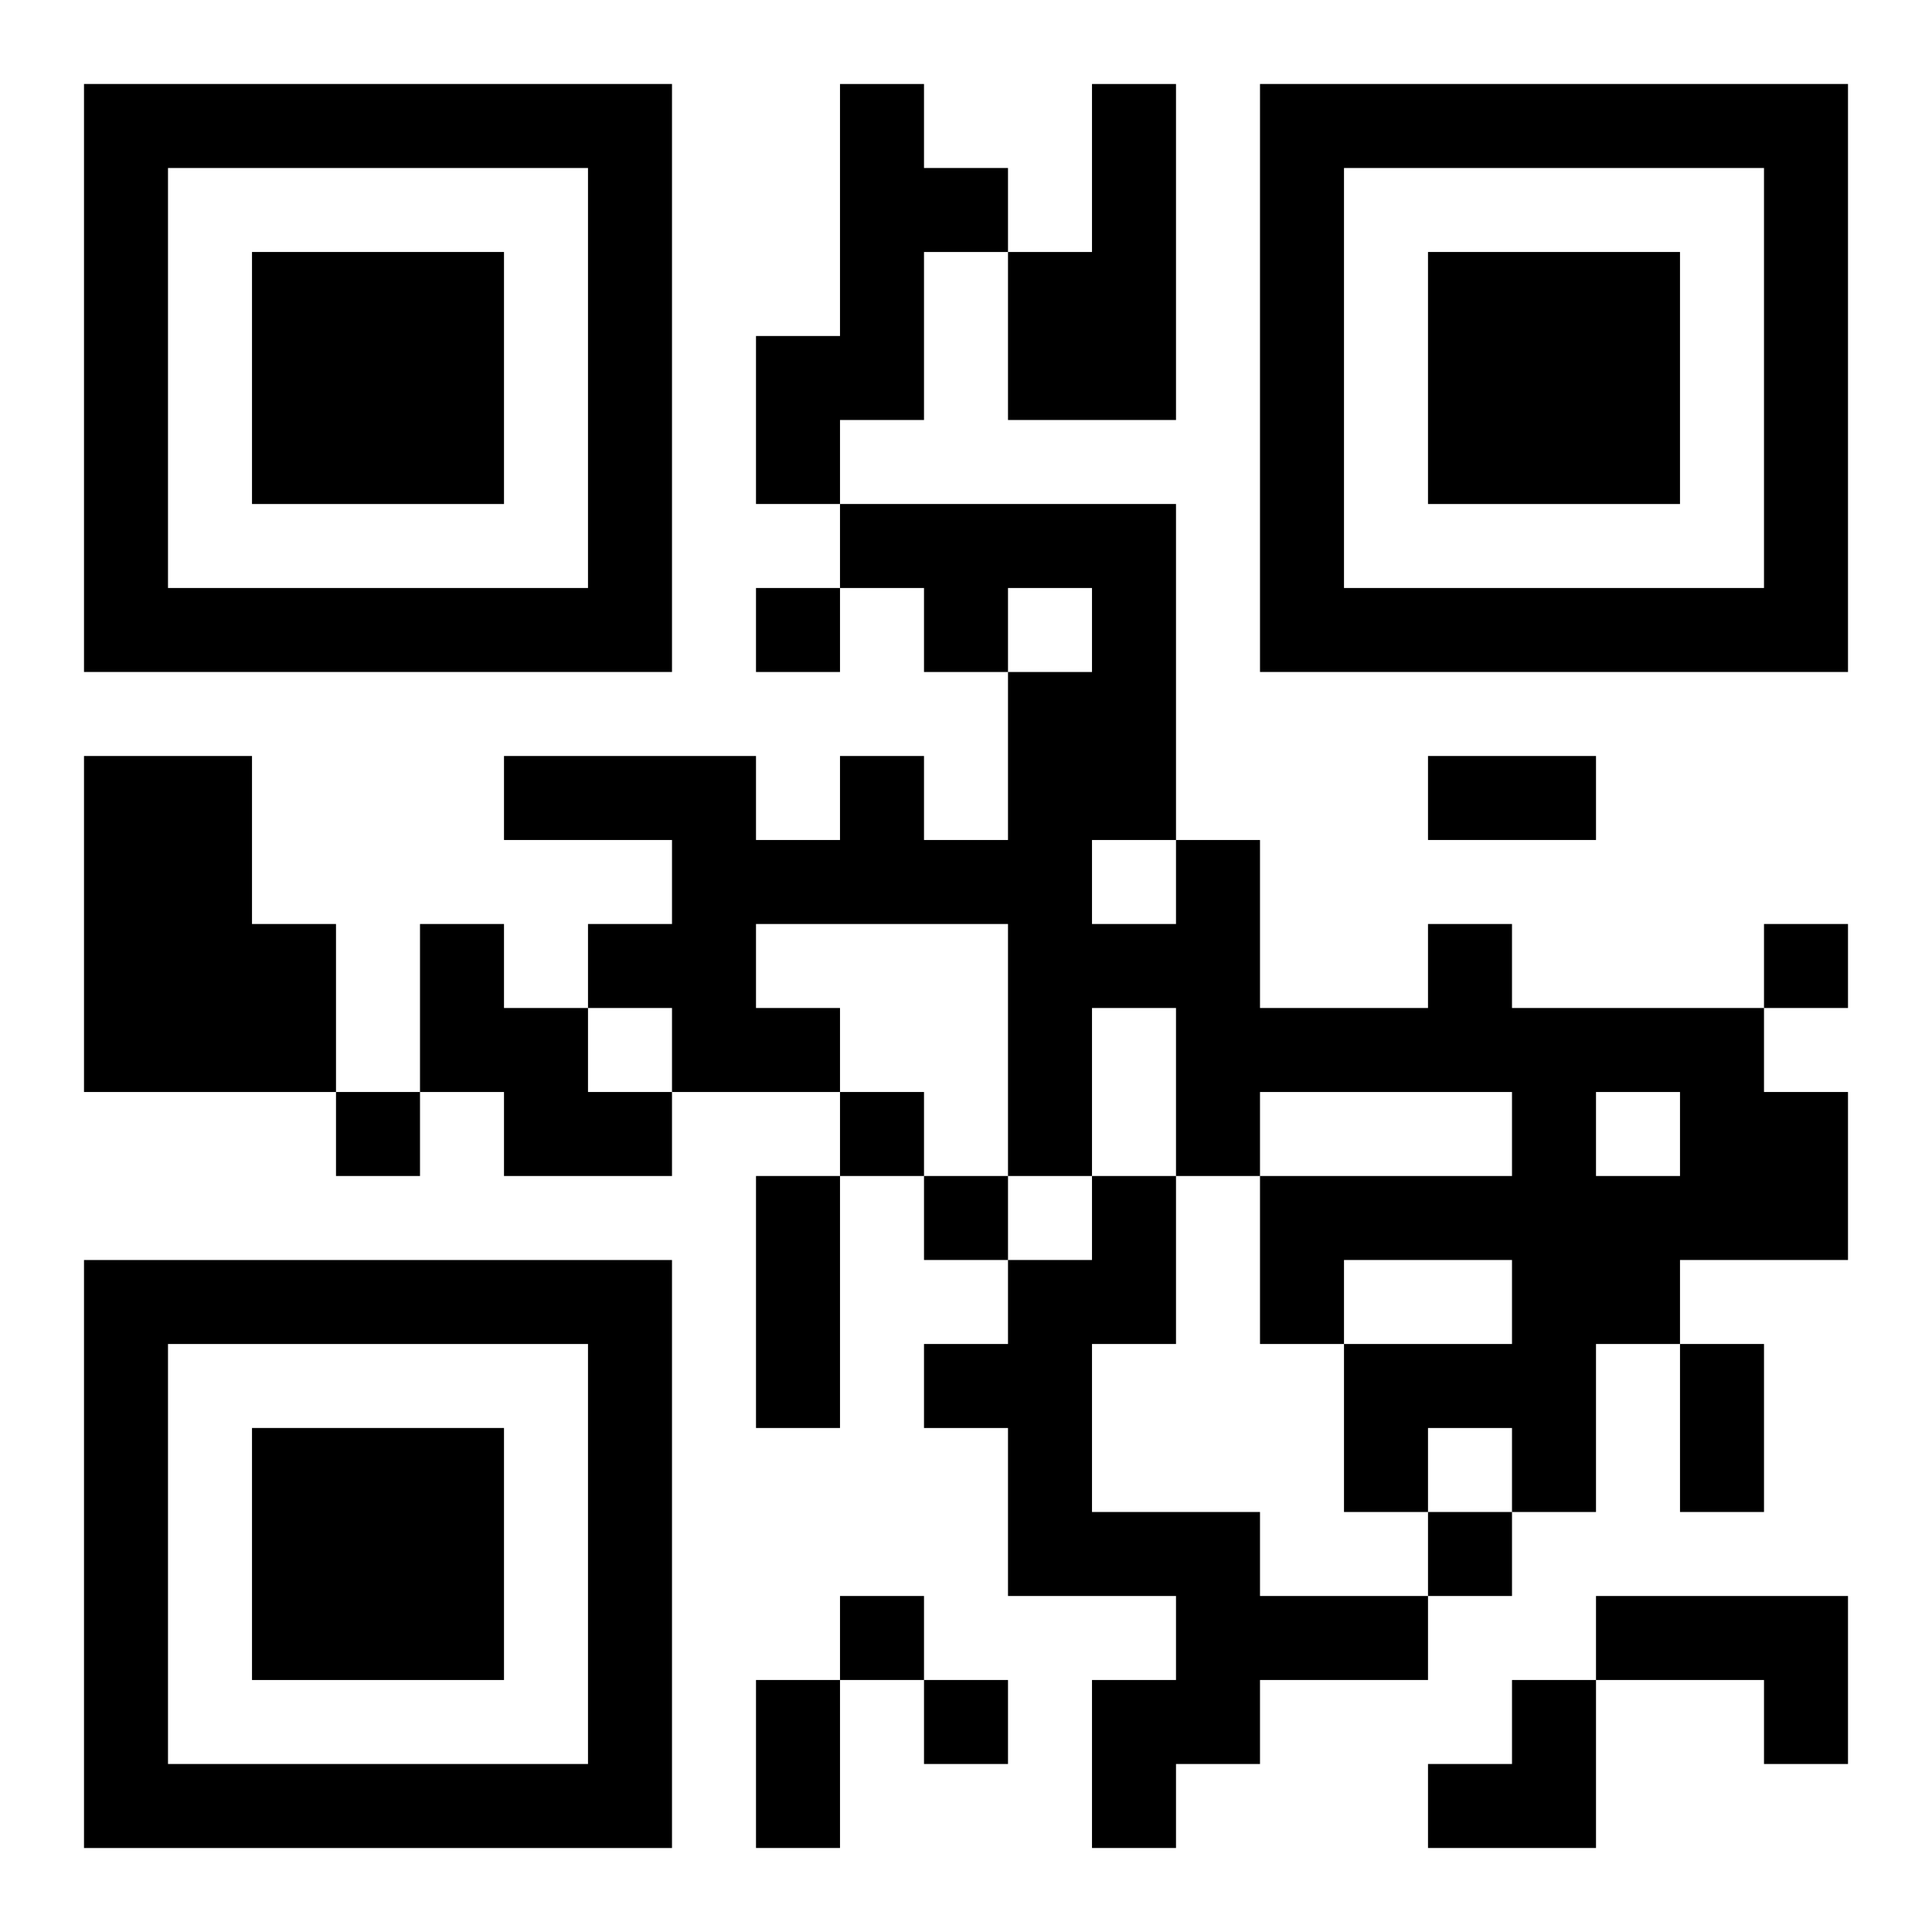
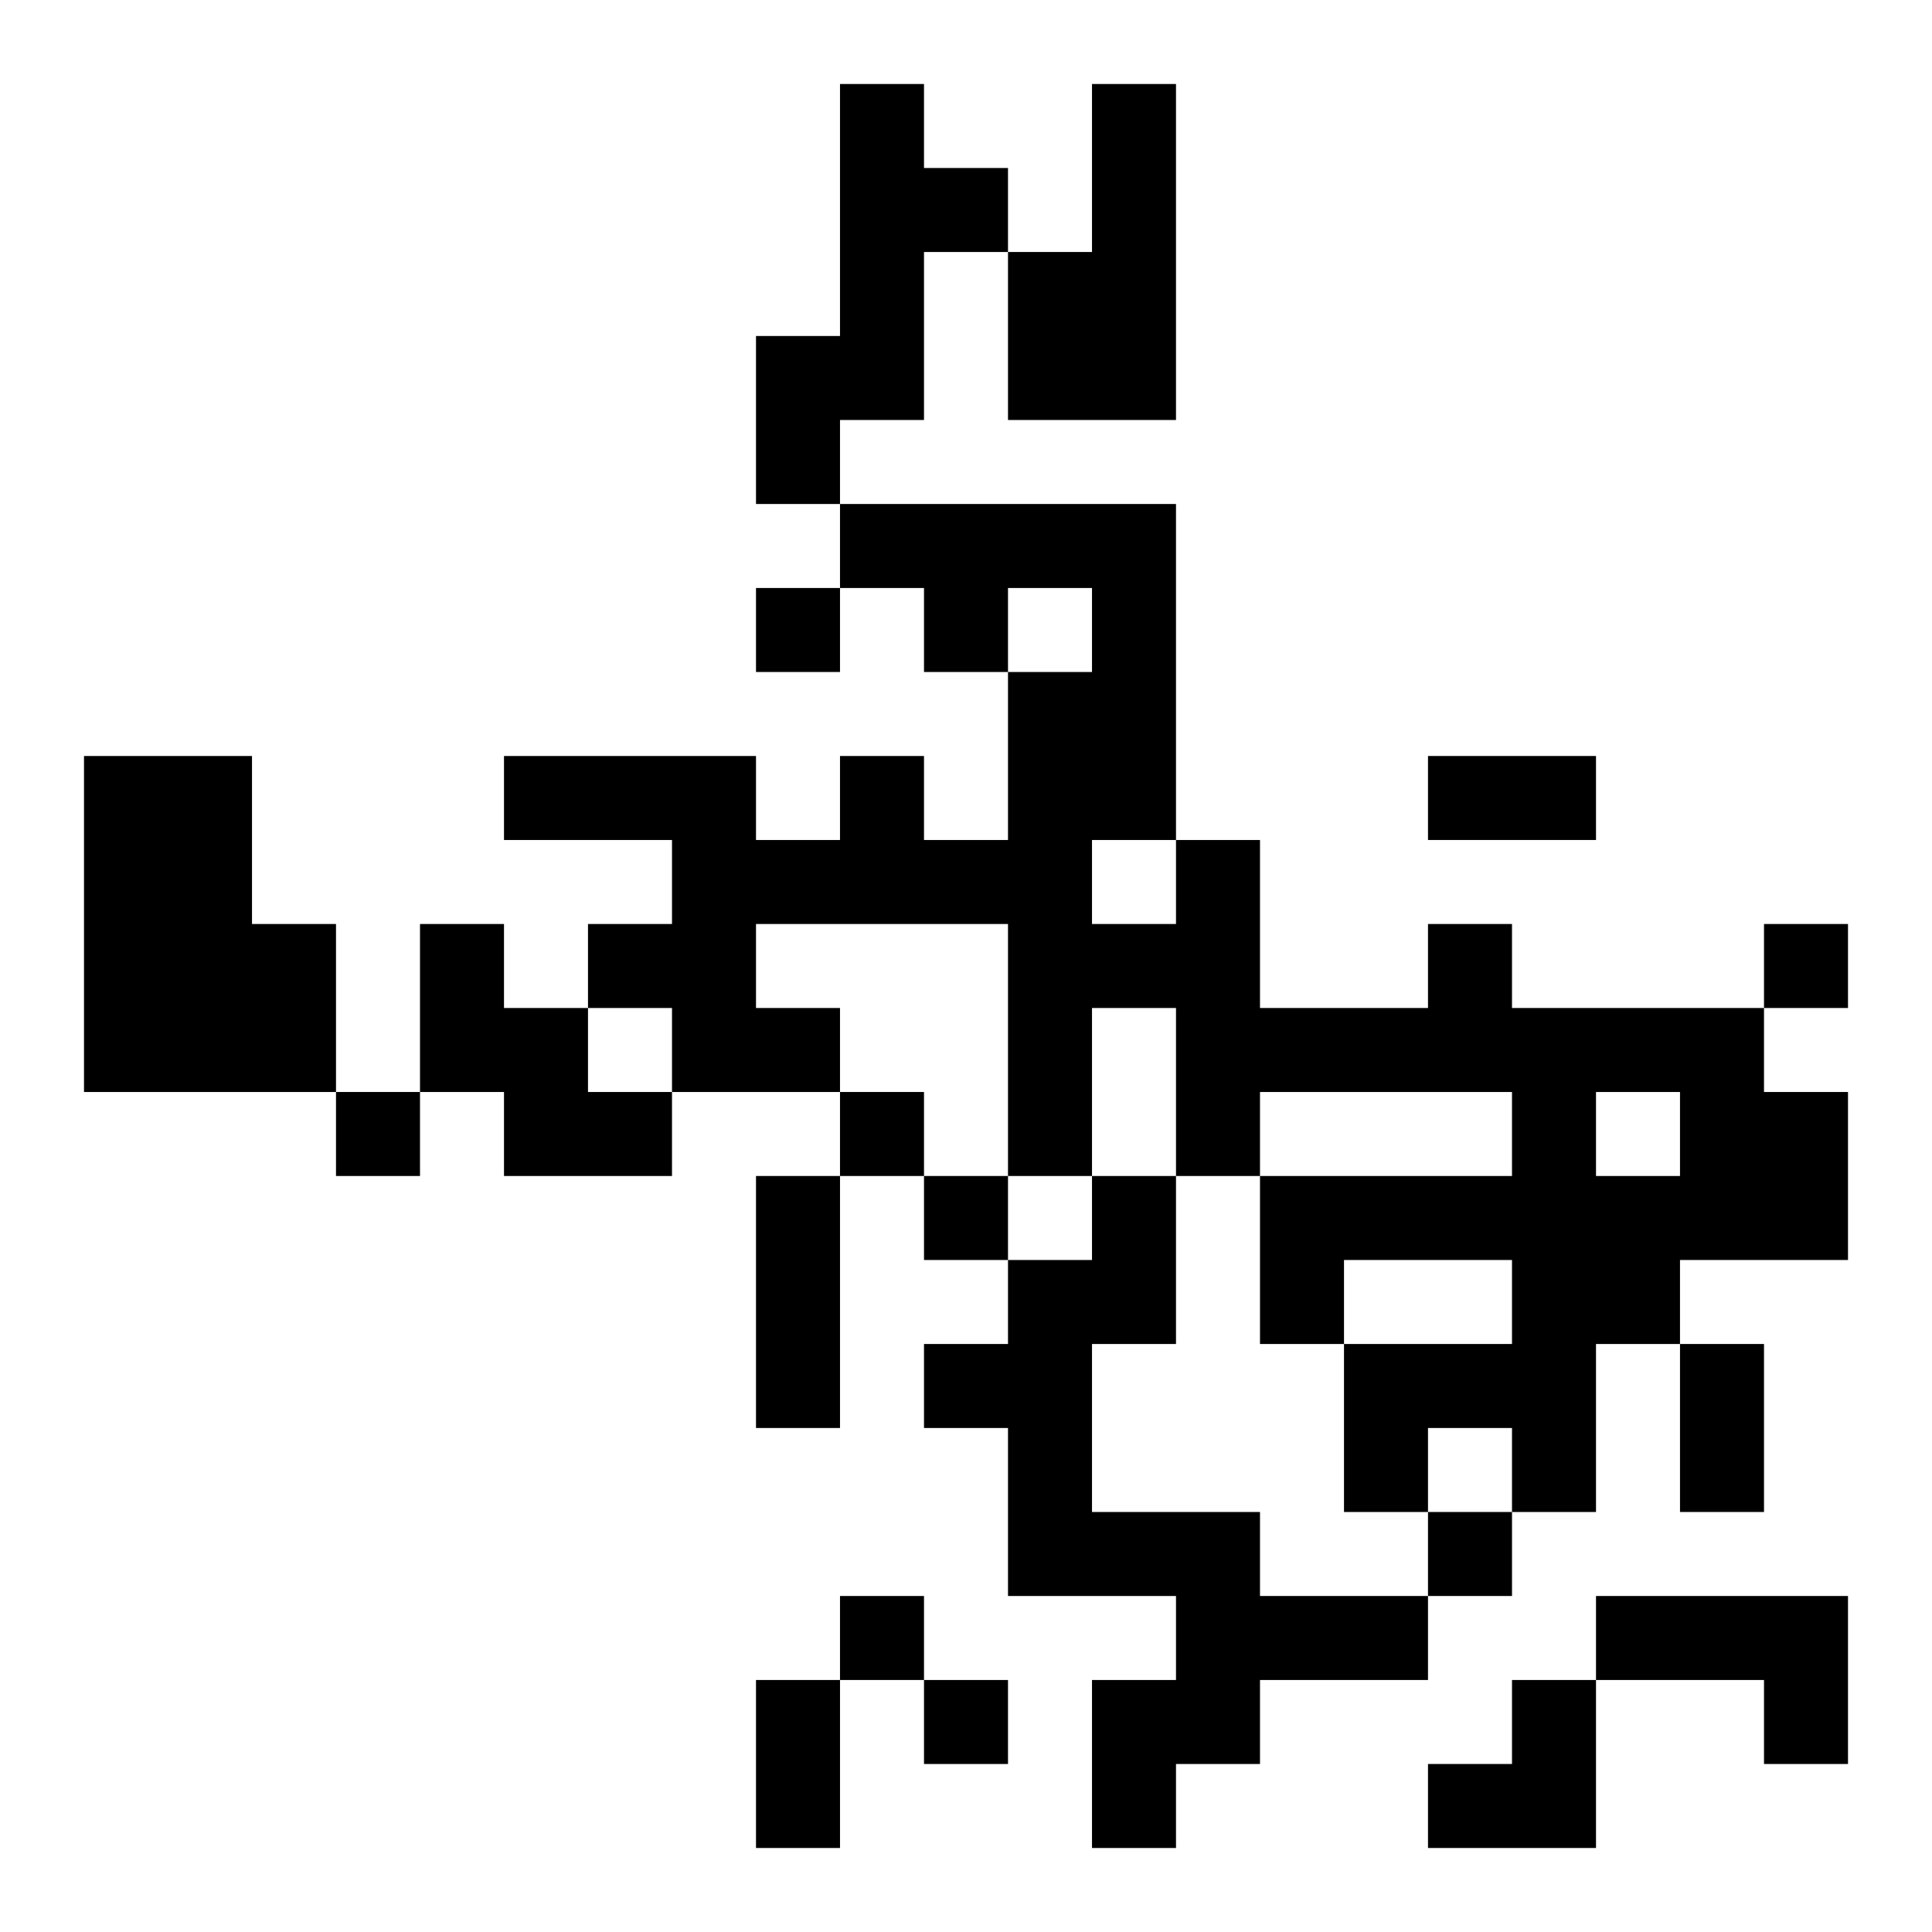
<svg xmlns="http://www.w3.org/2000/svg" xmlns:xlink="http://www.w3.org/1999/xlink" width="250" height="250" baseProfile="full" version="1.1" viewBox="-1 -1 23 23">
  <symbol id="a">
-     <path d="m0 7v7h7v-7h-7zm1 1h5v5h-5v-5zm1 1v3h3v-3h-3z" />
-   </symbol>
+     </symbol>
  <use y="-7" xlink:href="#a" />
  <use y="7" xlink:href="#a" />
  <use x="14" y="-7" xlink:href="#a" />
  <path d="m9 0h1v1h1v1h-1v2h-1v1h-1v-2h1v-3m3 0h1v4h-2v-2h1v-2m-12 8h2v2h1v2h-3v-4m4 2h1v1h1v1h1v1h-2v-1h-1v-2m12 0h1v1h3v1h1v2h-2v1h-1v2h-1v-1h-1v1h-1v-2h2v-1h-2v1h-1v-2h3v-1h-3v1h-1v-2h-1v2h-1v-3h-3v1h1v1h-2v-1h-1v-1h1v-1h-2v-1h3v1h1v-1h1v1h1v-2h1v-1h-1v1h-1v-1h-1v-1h4v4h1v2h2v-1m-4-1v1h1v-1h-1m6 3v1h1v-1h-1m-6 1h1v2h-1v2h2v1h2v1h-2v1h-1v1h-1v-2h1v-1h-2v-2h-1v-1h1v-1h1v-1m6 5h3v2h-1v-1h-2v-1m-10-12v1h1v-1h-1m12 4v1h1v-1h-1m-17 2v1h1v-1h-1m6 0v1h1v-1h-1m1 1v1h1v-1h-1m6 4v1h1v-1h-1m-7 1v1h1v-1h-1m1 1v1h1v-1h-1m6-11h2v1h-2v-1m-8 5h1v3h-1v-3m11 2h1v2h-1v-2m-11 4h1v2h-1v-2m8 0m1 0h1v2h-2v-1h1z" />
</svg>